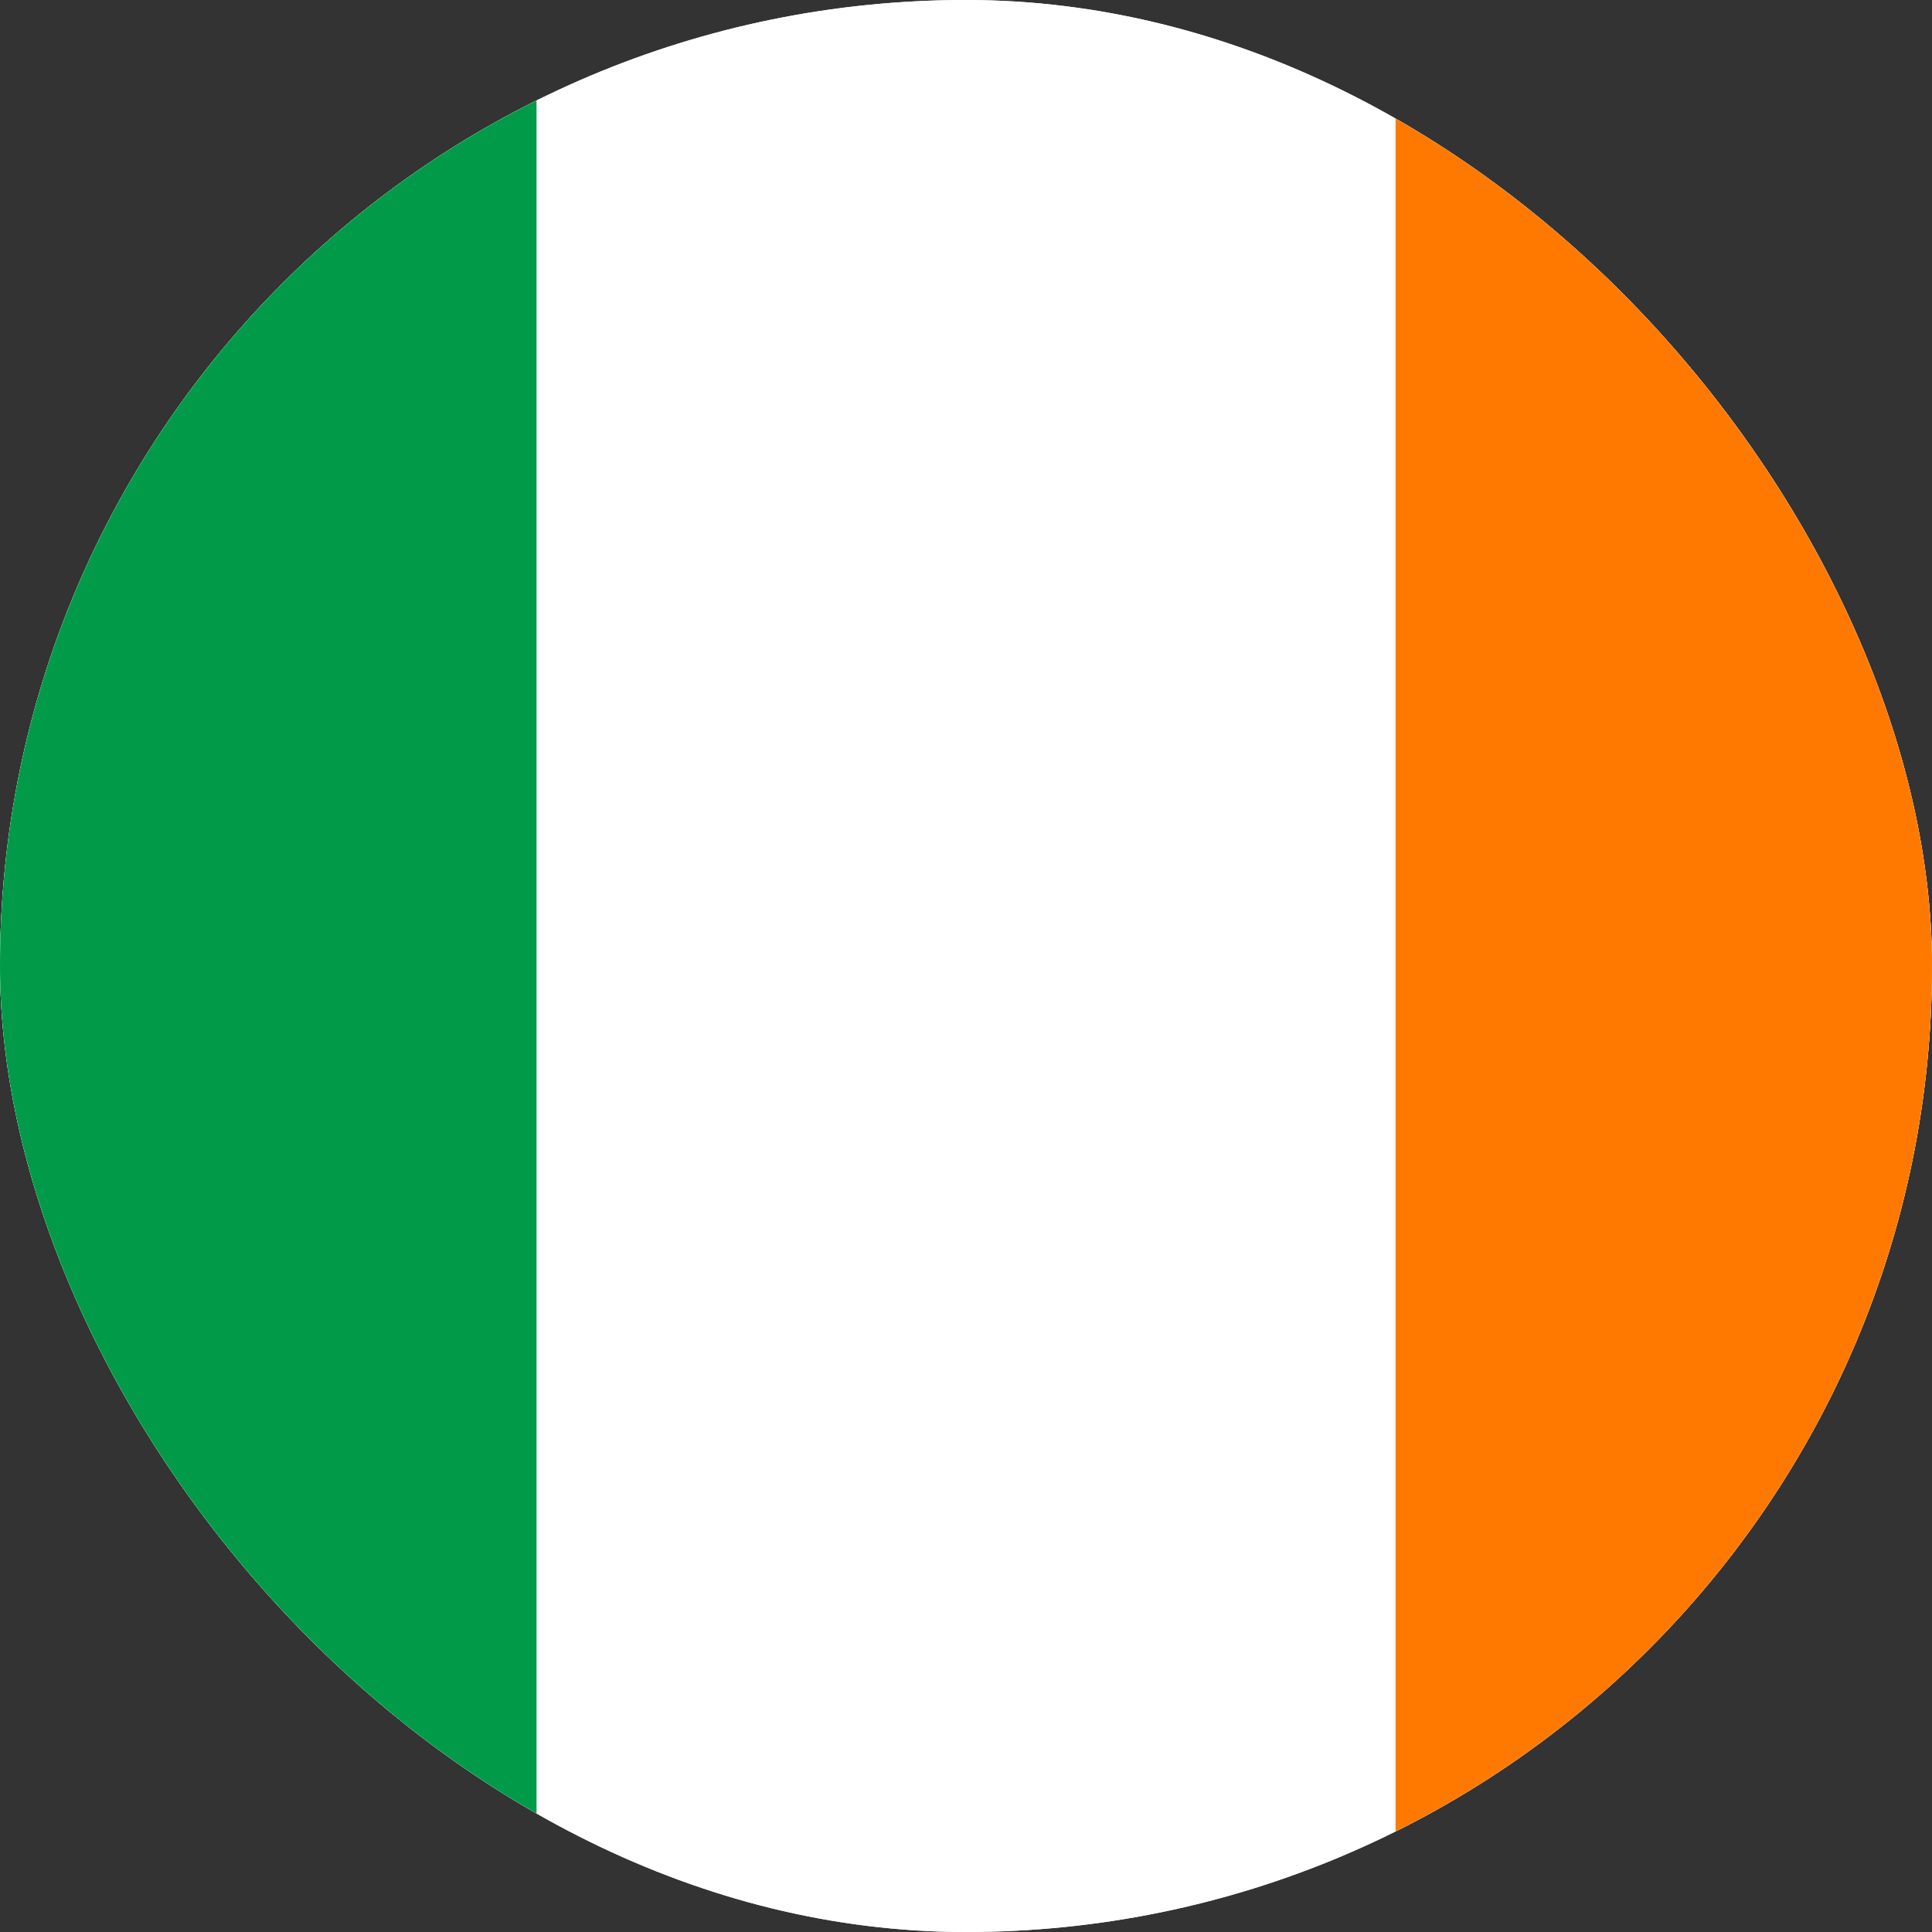
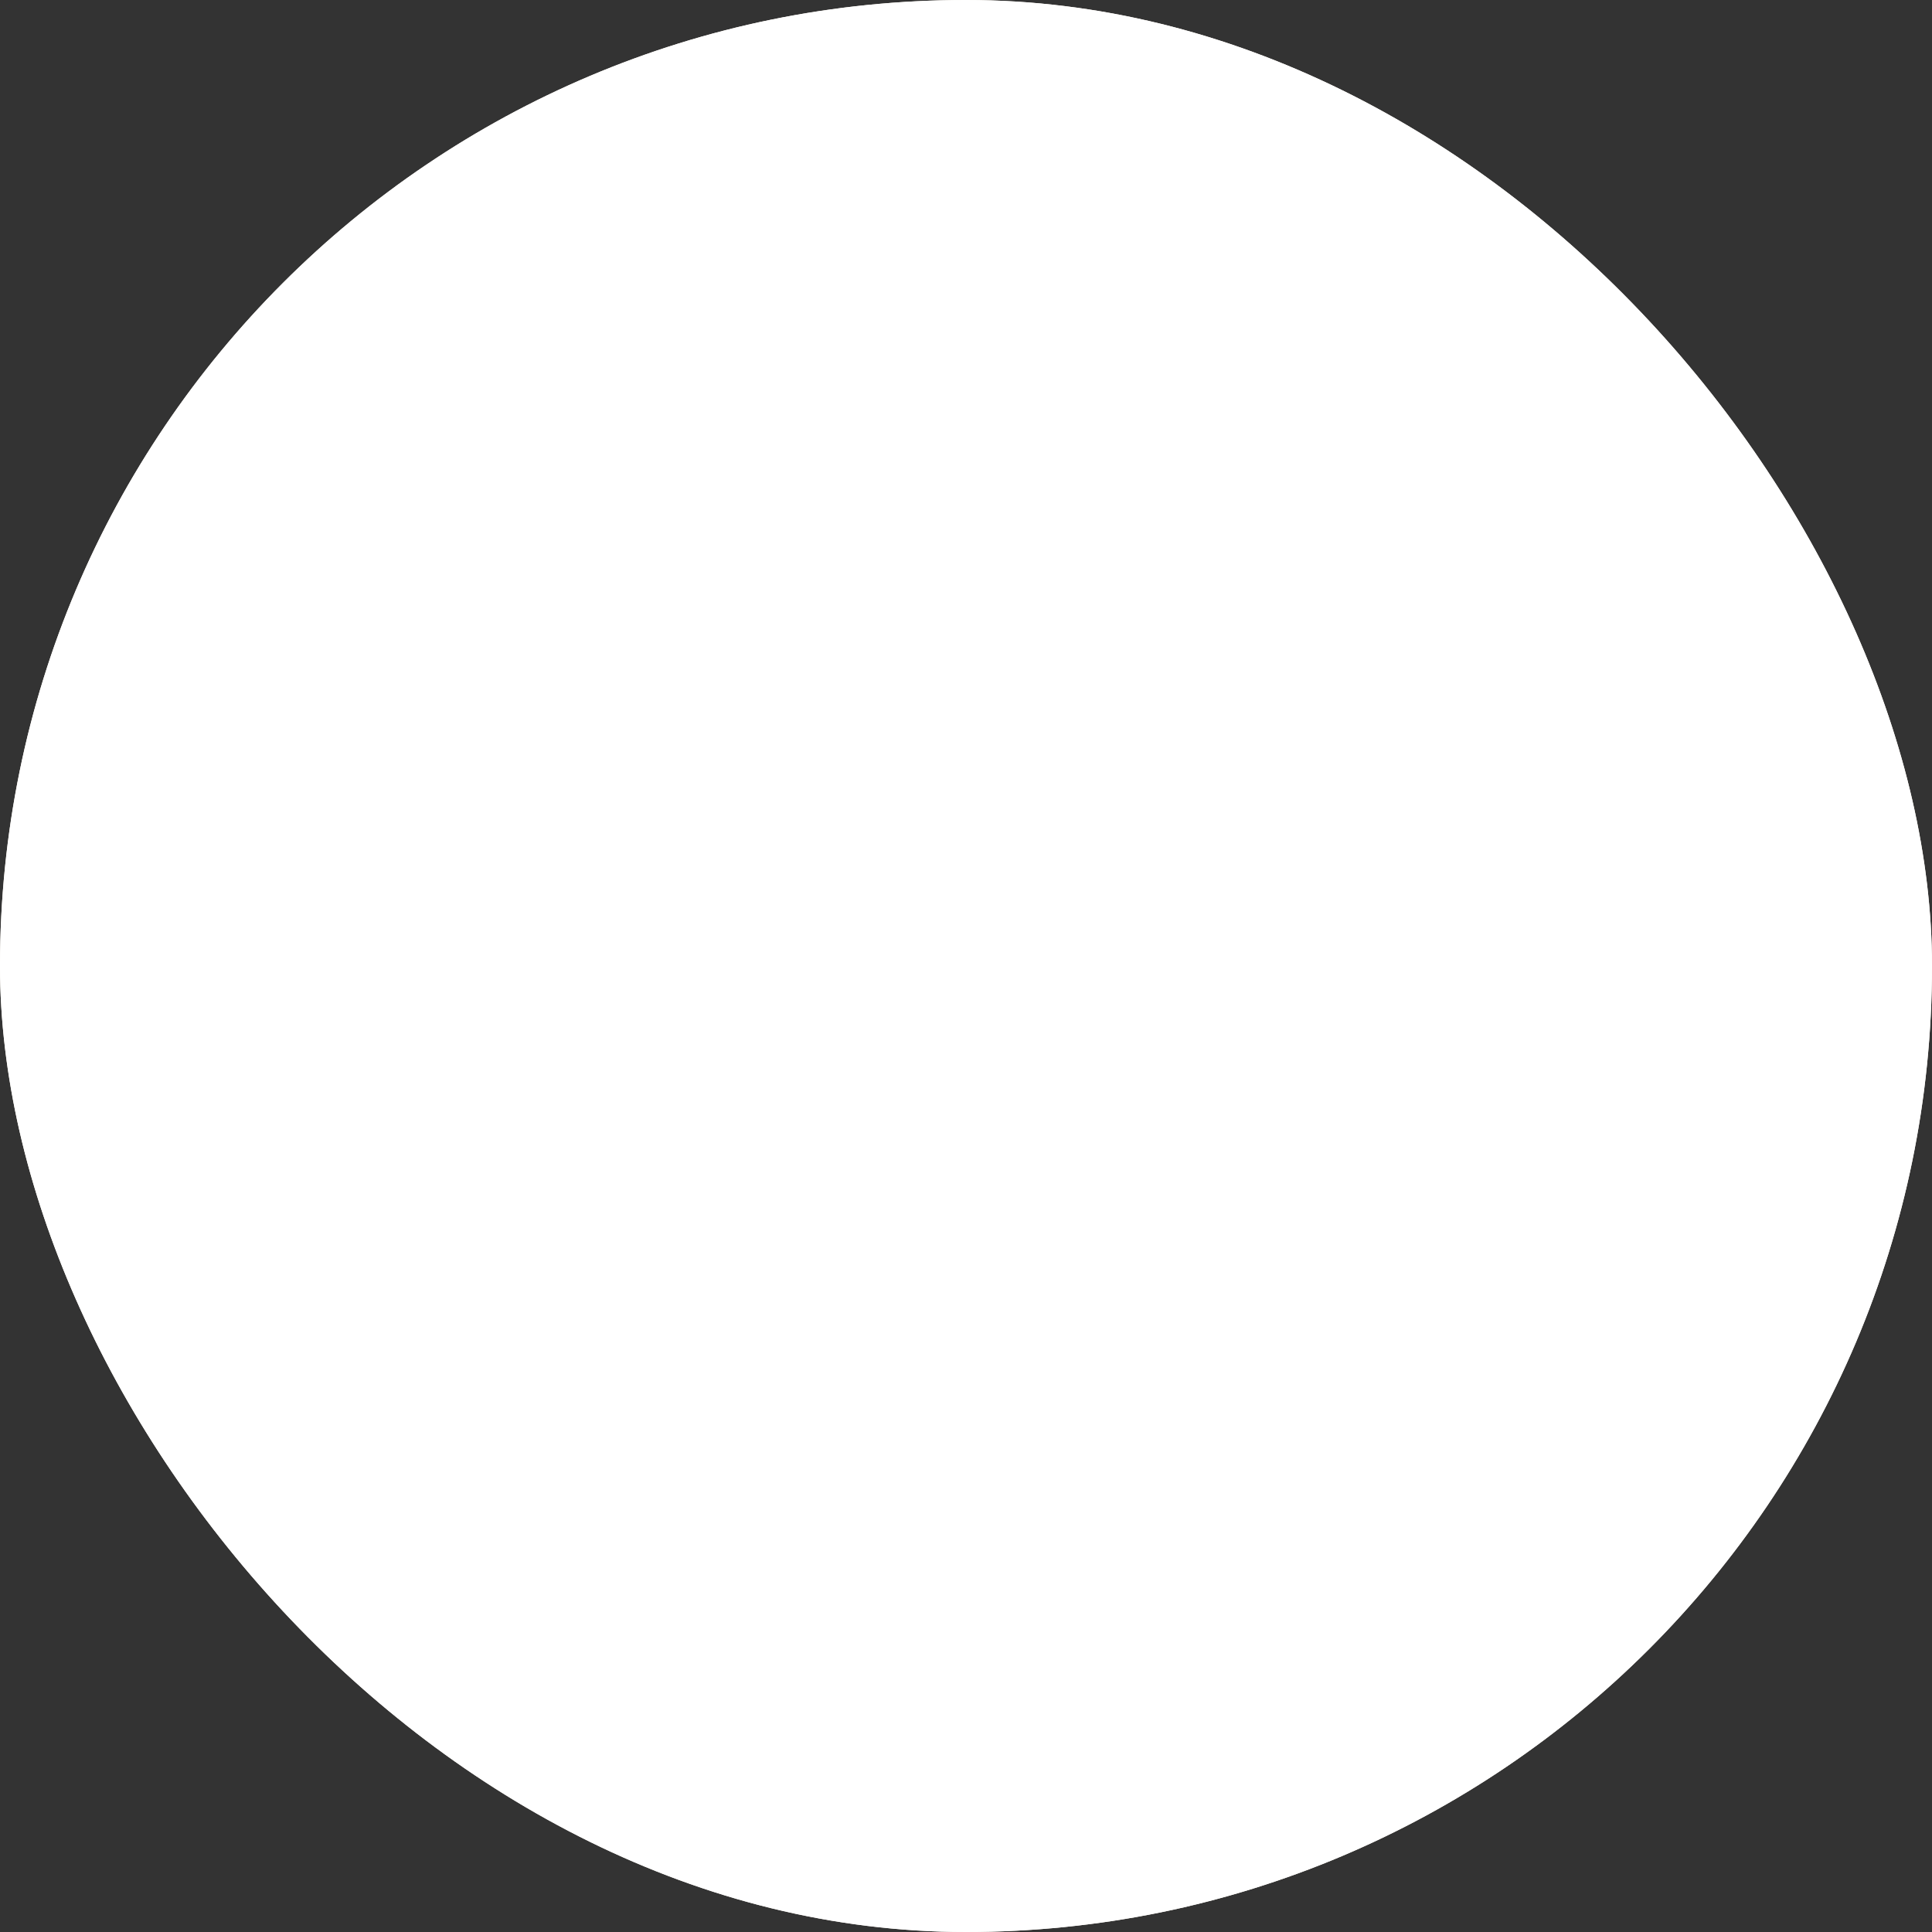
<svg xmlns="http://www.w3.org/2000/svg" width="24" height="24" viewBox="0 0 24 24" fill="none">
  <rect x="0" y="0" width="24" height="24" fill="#333333" stroke="none" />
  <g clip-path="url(#clip0_9089_416757)">
    <rect width="24" height="24" rx="12" fill="#FFF8EF" />
    <g clip-path="url(#clip1_9089_416757)">
      <path fill-rule="evenodd" clip-rule="evenodd" d="M-4 0H28V24H-4V0Z" fill="white" />
-       <path fill-rule="evenodd" clip-rule="evenodd" d="M-4 0H6.665V24H-4V0Z" fill="#009A49" />
-       <path fill-rule="evenodd" clip-rule="evenodd" d="M17.336 0H28.001V24H17.336V0Z" fill="#FF7900" />
    </g>
  </g>
  <defs>
    <clipPath id="clip0_9089_416757">
      <rect width="24" height="24" rx="12" fill="white" />
    </clipPath>
    <clipPath id="clip1_9089_416757">
      <rect width="32" height="24" fill="white" transform="translate(-4)" />
    </clipPath>
  </defs>
</svg>